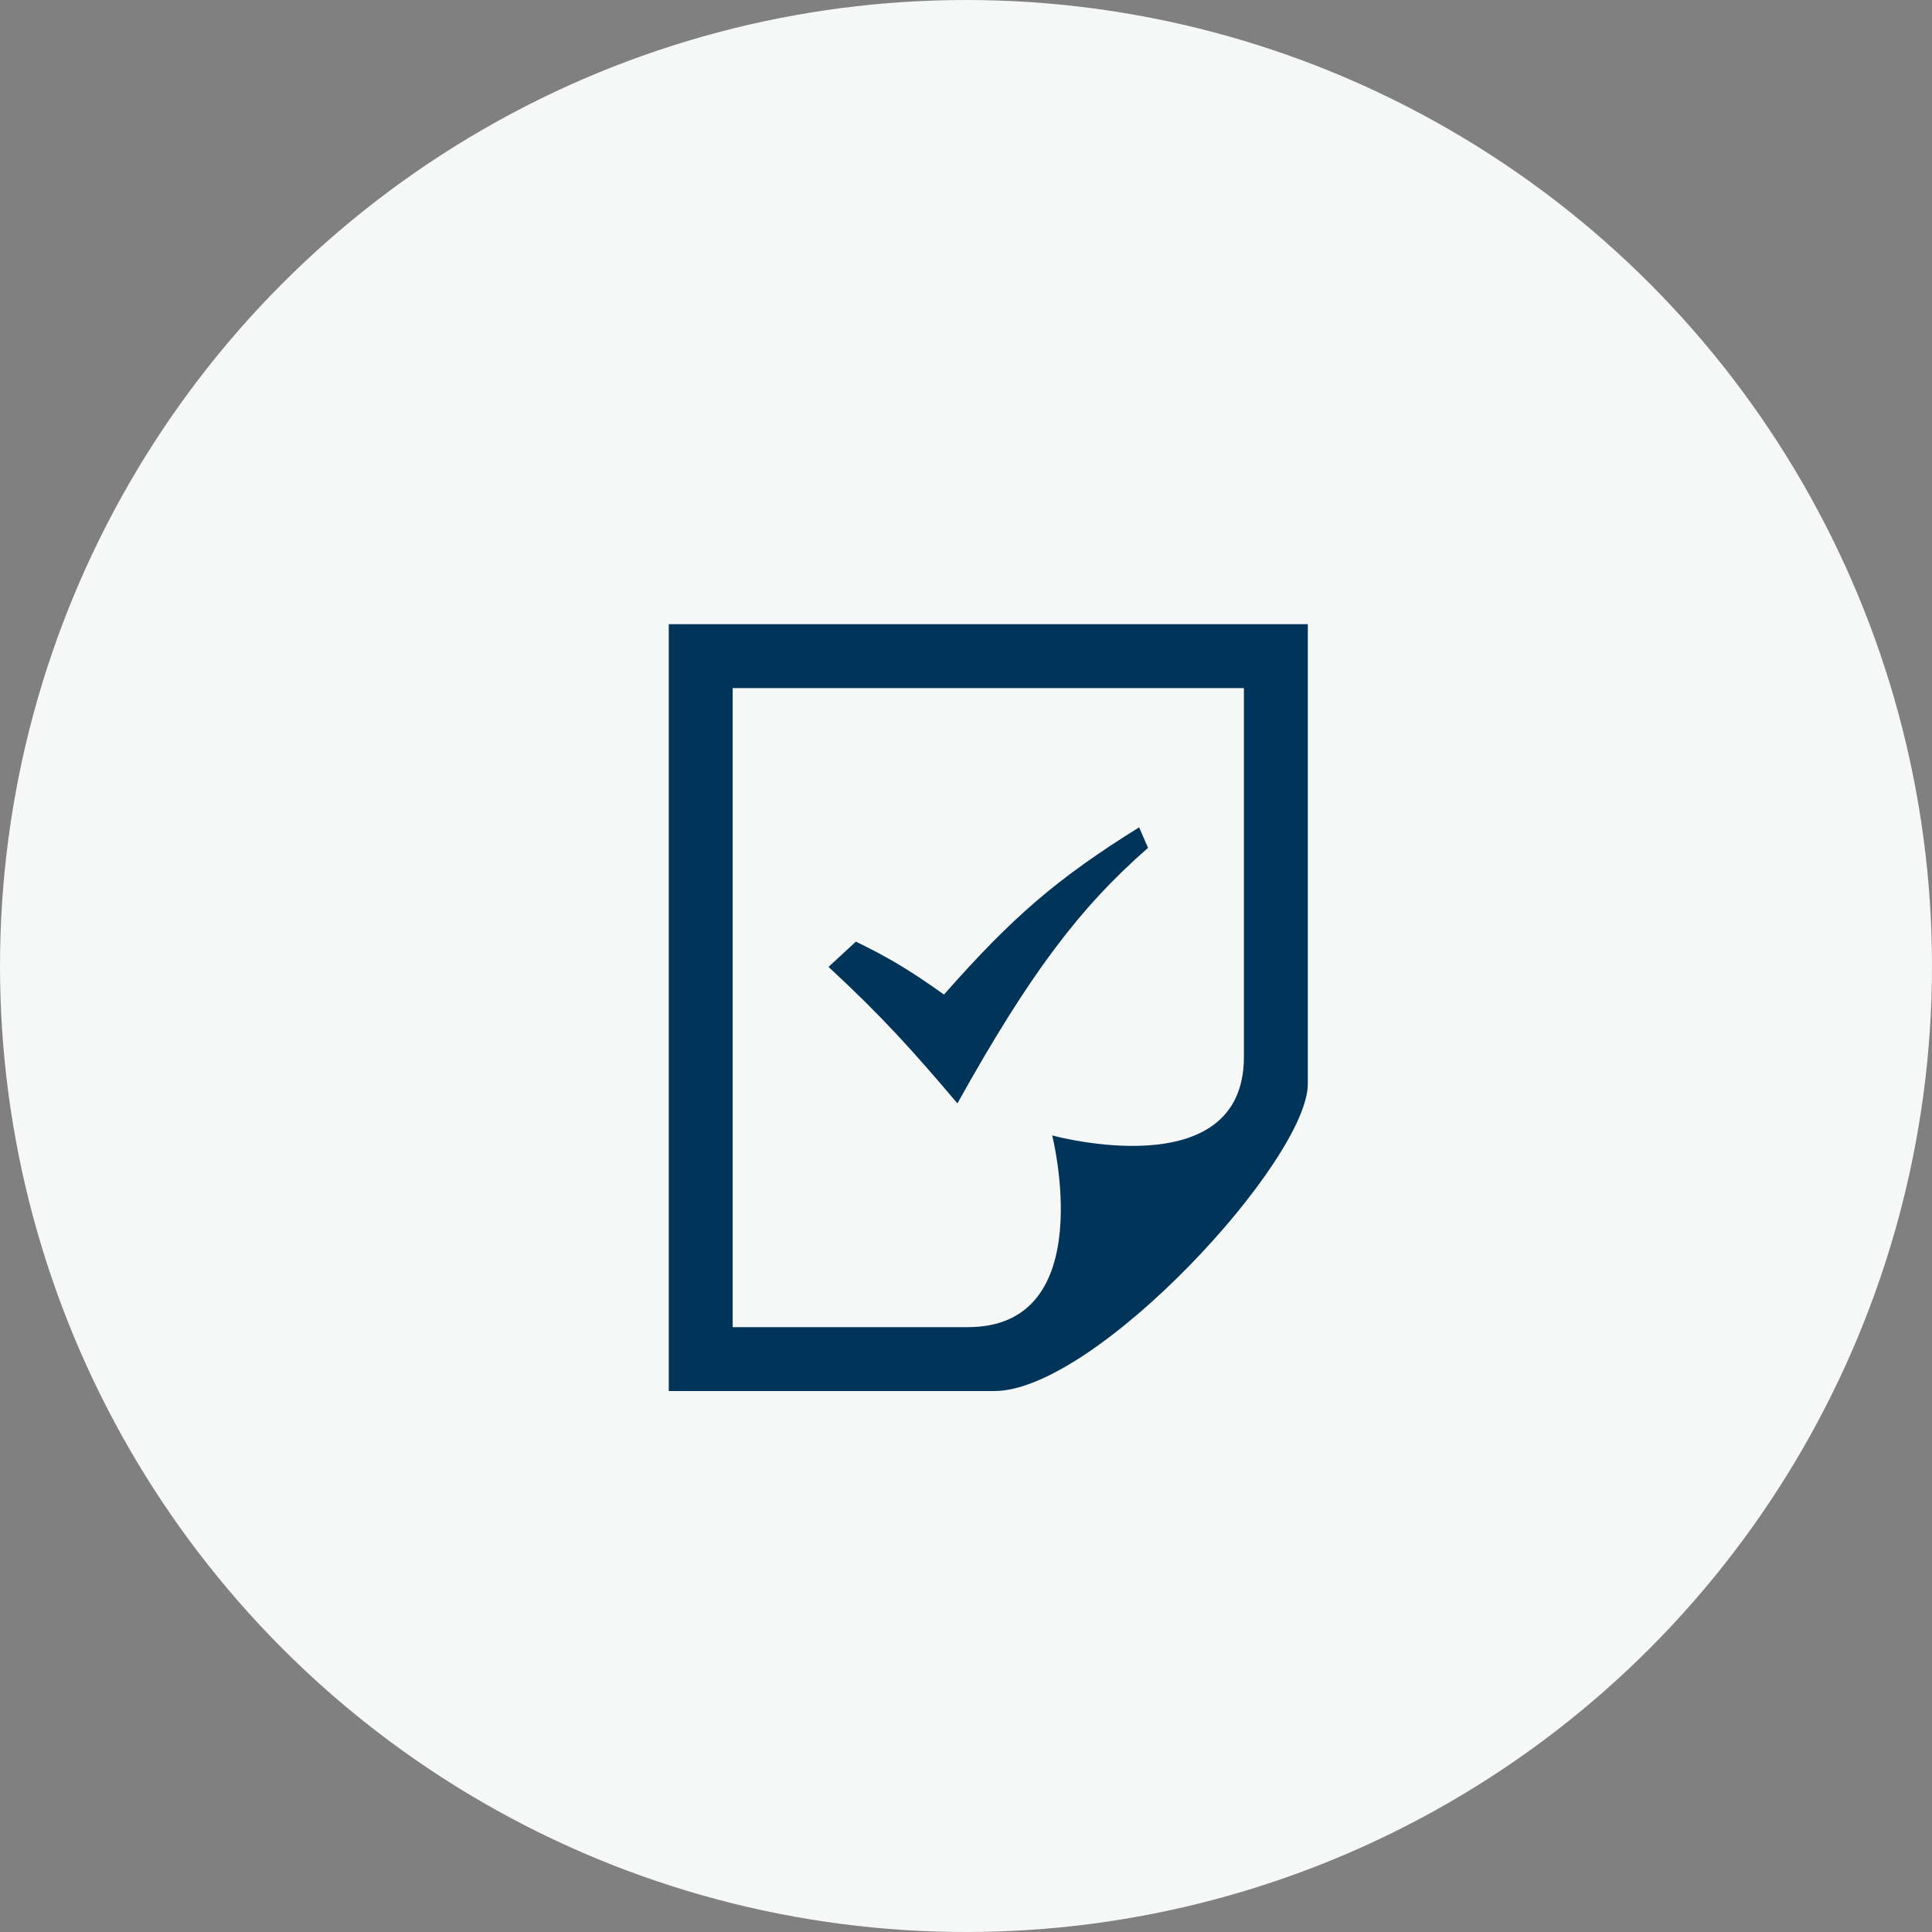
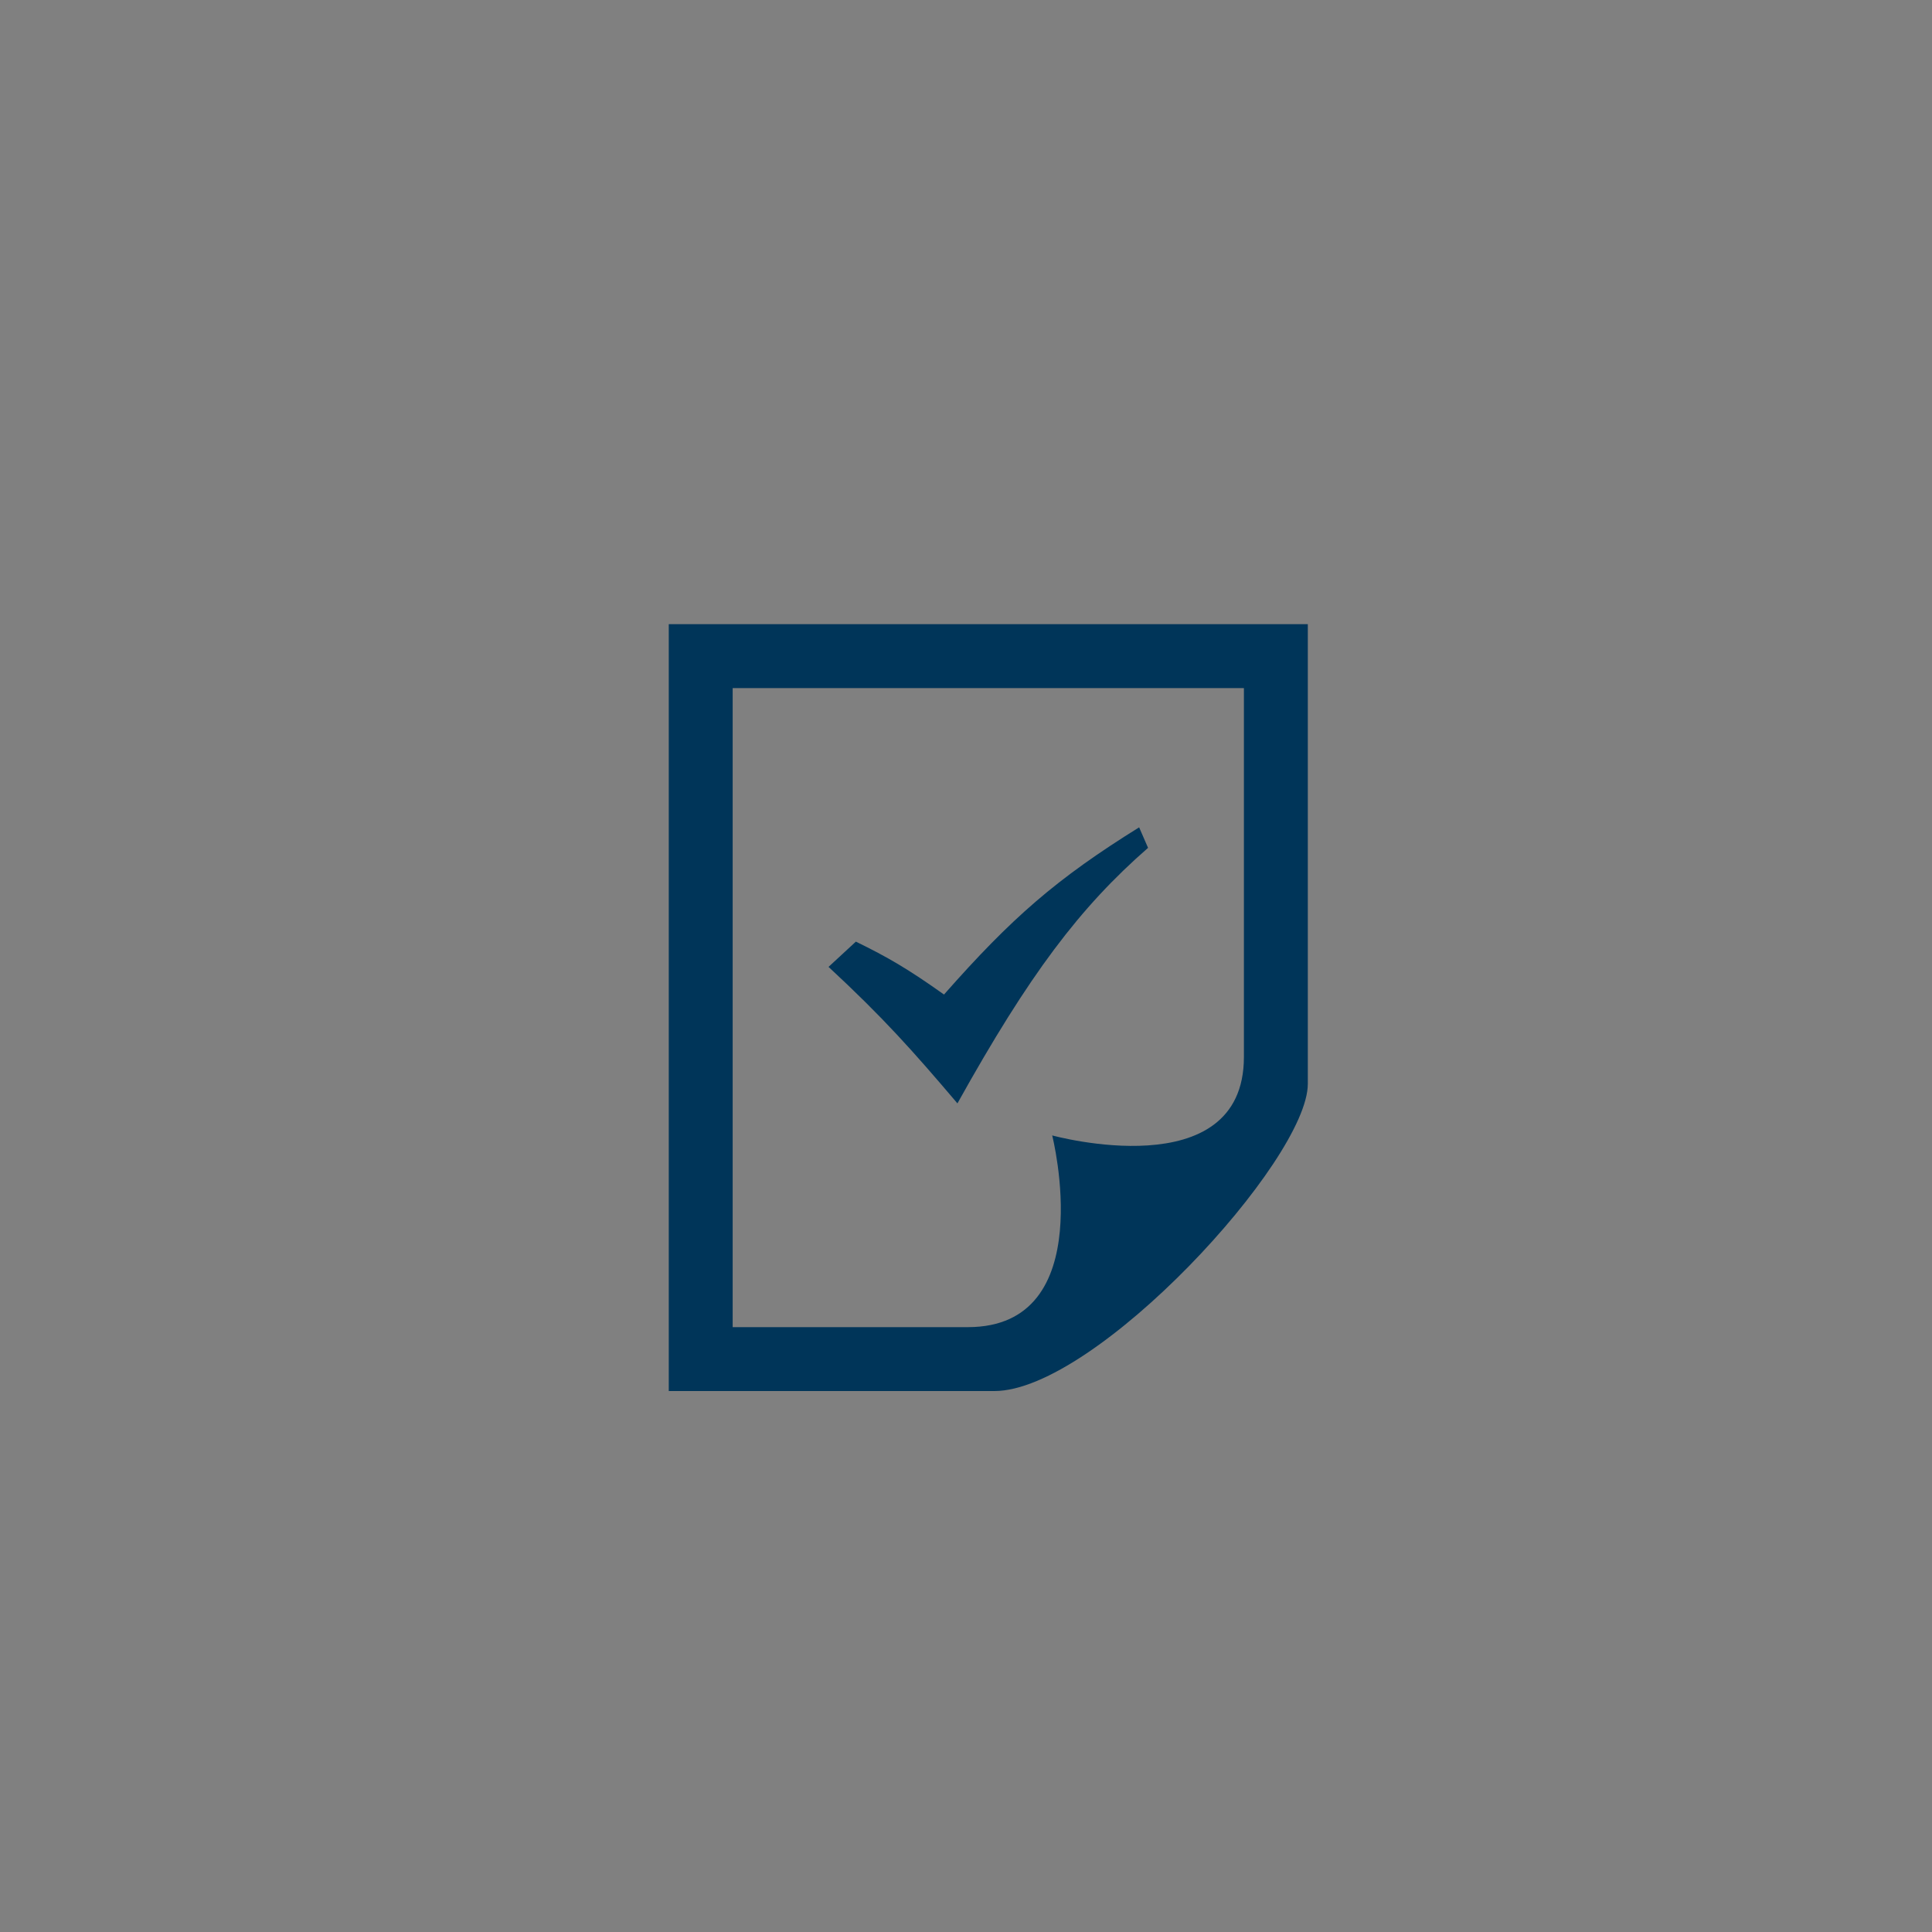
<svg xmlns="http://www.w3.org/2000/svg" viewBox="0 0 130 130">
  <rect x="0" y="0" width="130" height="130" fill="#808080" stroke="none" />
-   <circle cx="65" cy="65" r="65" fill="#f6f7f7" />
  <path d="M49.3 89.3v-43h34.4v24.82c0 8.83-12.9 5.28-12.9 5.28s3.26 12.9-5.67 12.9H49.3zM88 72.93V42H45v51.6h21.91C73.71 93.6 88 78.07 88 72.93zm-23.58 1.32c4.85-8.71 8.23-13.18 12.83-17.2l-.6-1.38c-5.58 3.47-8.58 6.09-13.13 11.25-2.42-1.72-3.78-2.51-5.93-3.56l-1.84 1.7c3.68 3.41 5.68 5.66 8.67 9.18z" fill="#003559" />
</svg>